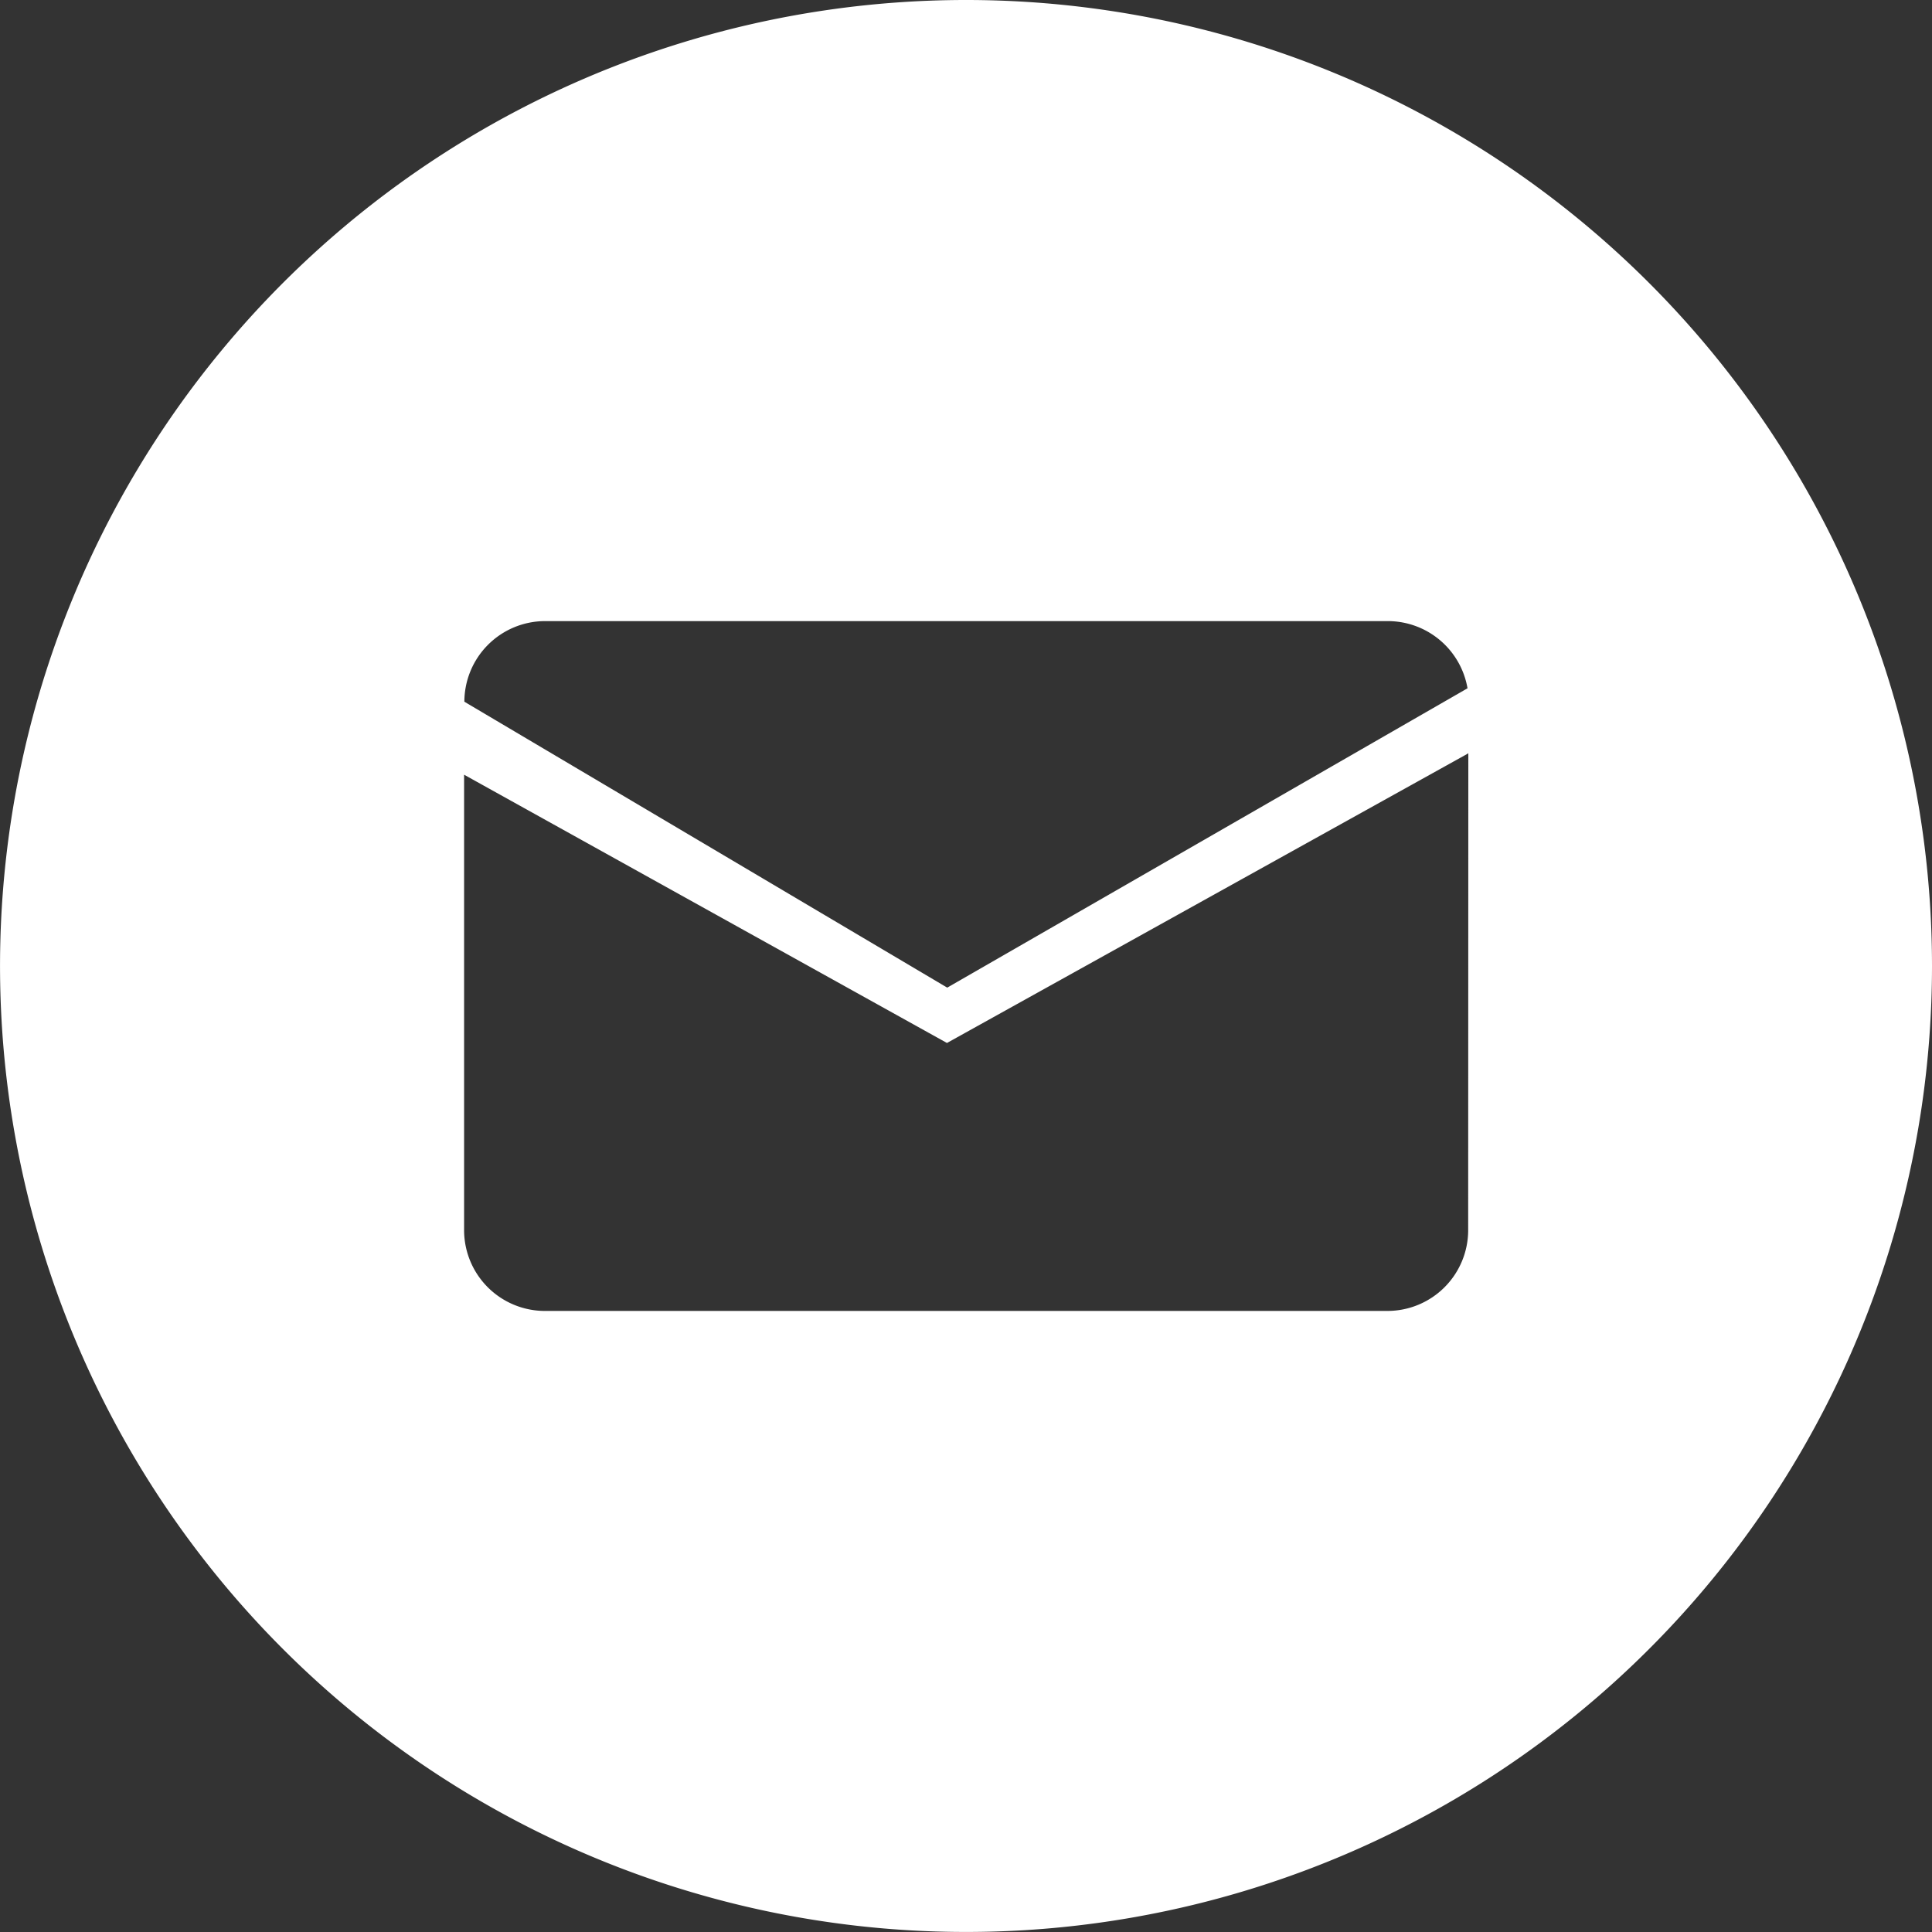
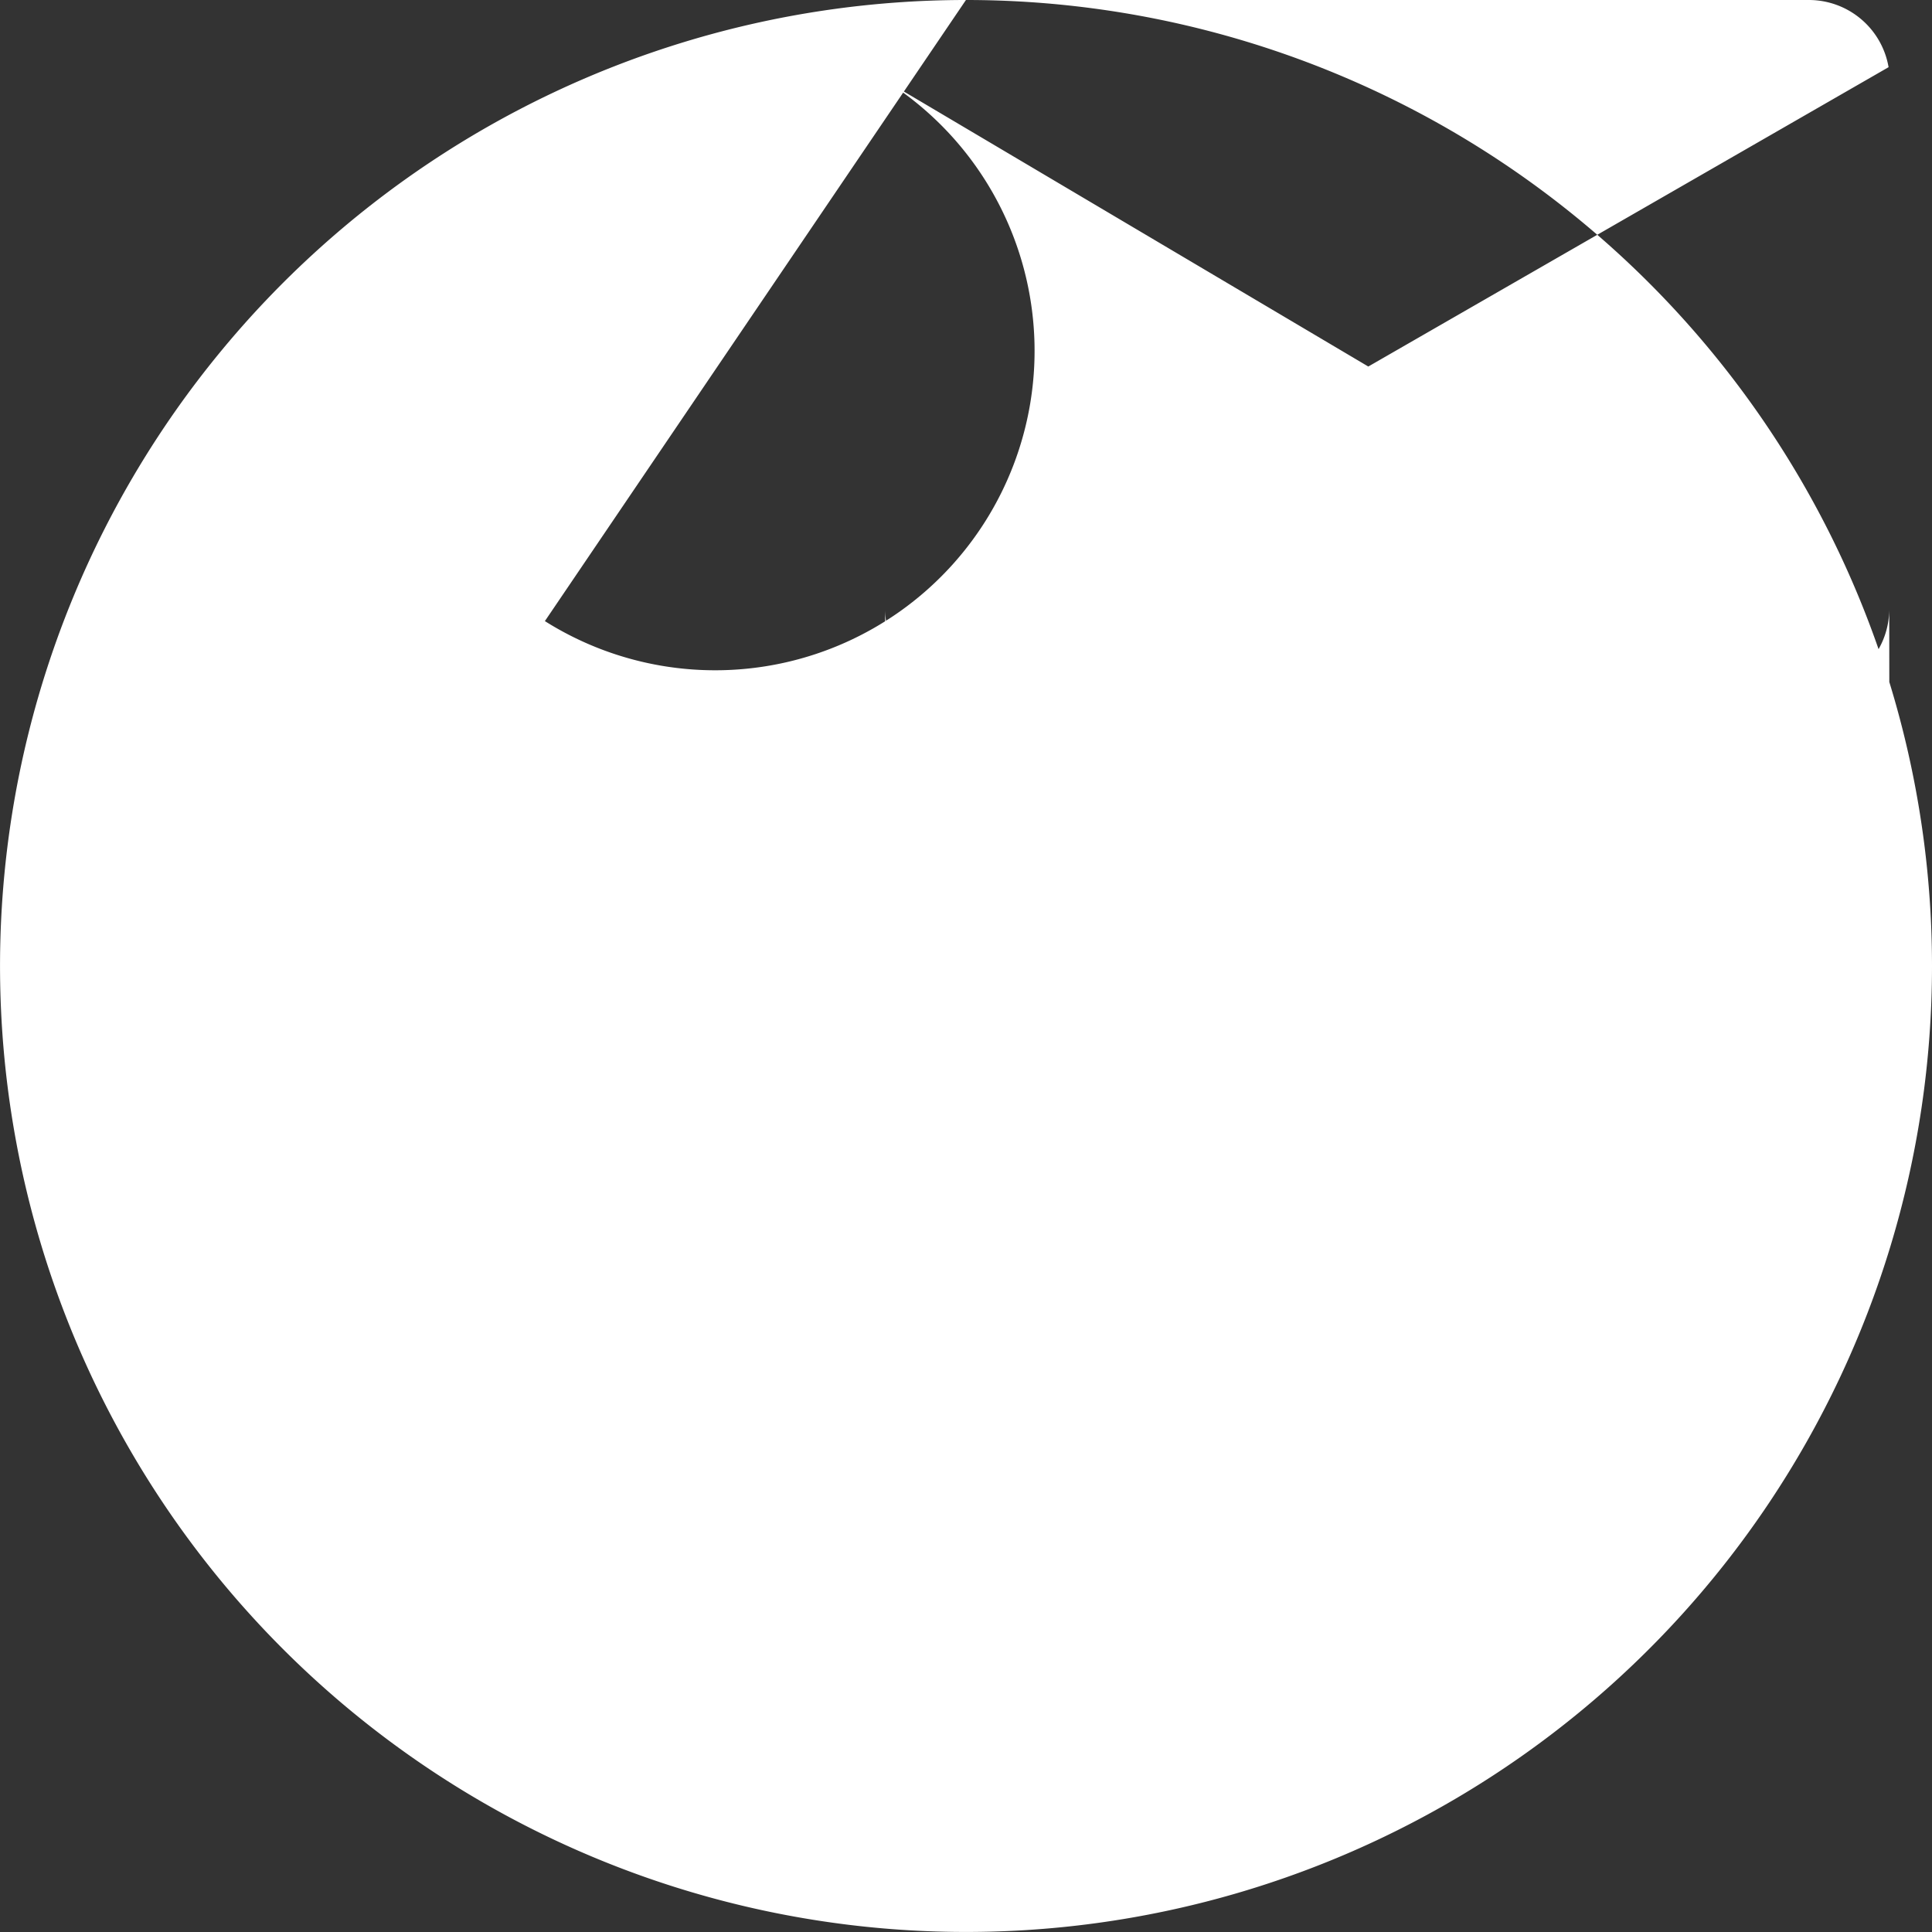
<svg xmlns="http://www.w3.org/2000/svg" width="50.413" height="50.413" viewBox="0 0 50.413 50.413">
  <rect x="0" y="0" width="50.413" height="50.413" fill="#333333" stroke="none" />
-   <path id="パス_1157" data-name="パス 1157" d="M152.217,14.085A25.206,25.206,0,1,0,177.425,39.29,25.206,25.206,0,0,0,152.217,14.085ZM141.23,30.292h22a2.111,2.111,0,0,1,2.075,1.753l-13.576,7.811-12.6-7.461A2.108,2.108,0,0,1,141.23,30.292Zm24.092,15.9a2.108,2.108,0,0,1-2.1,2.1h-22a2.109,2.109,0,0,1-2.1-2.1V34.3l12.6,7,13.574-7.541.03-.02Z" transform="translate(-127.012 -14.085)" fill="#fff" />
+   <path id="パス_1157" data-name="パス 1157" d="M152.217,14.085A25.206,25.206,0,1,0,177.425,39.29,25.206,25.206,0,0,0,152.217,14.085Zh22a2.111,2.111,0,0,1,2.075,1.753l-13.576,7.811-12.6-7.461A2.108,2.108,0,0,1,141.23,30.292Zm24.092,15.9a2.108,2.108,0,0,1-2.1,2.1h-22a2.109,2.109,0,0,1-2.1-2.1V34.3l12.6,7,13.574-7.541.03-.02Z" transform="translate(-127.012 -14.085)" fill="#fff" />
</svg>